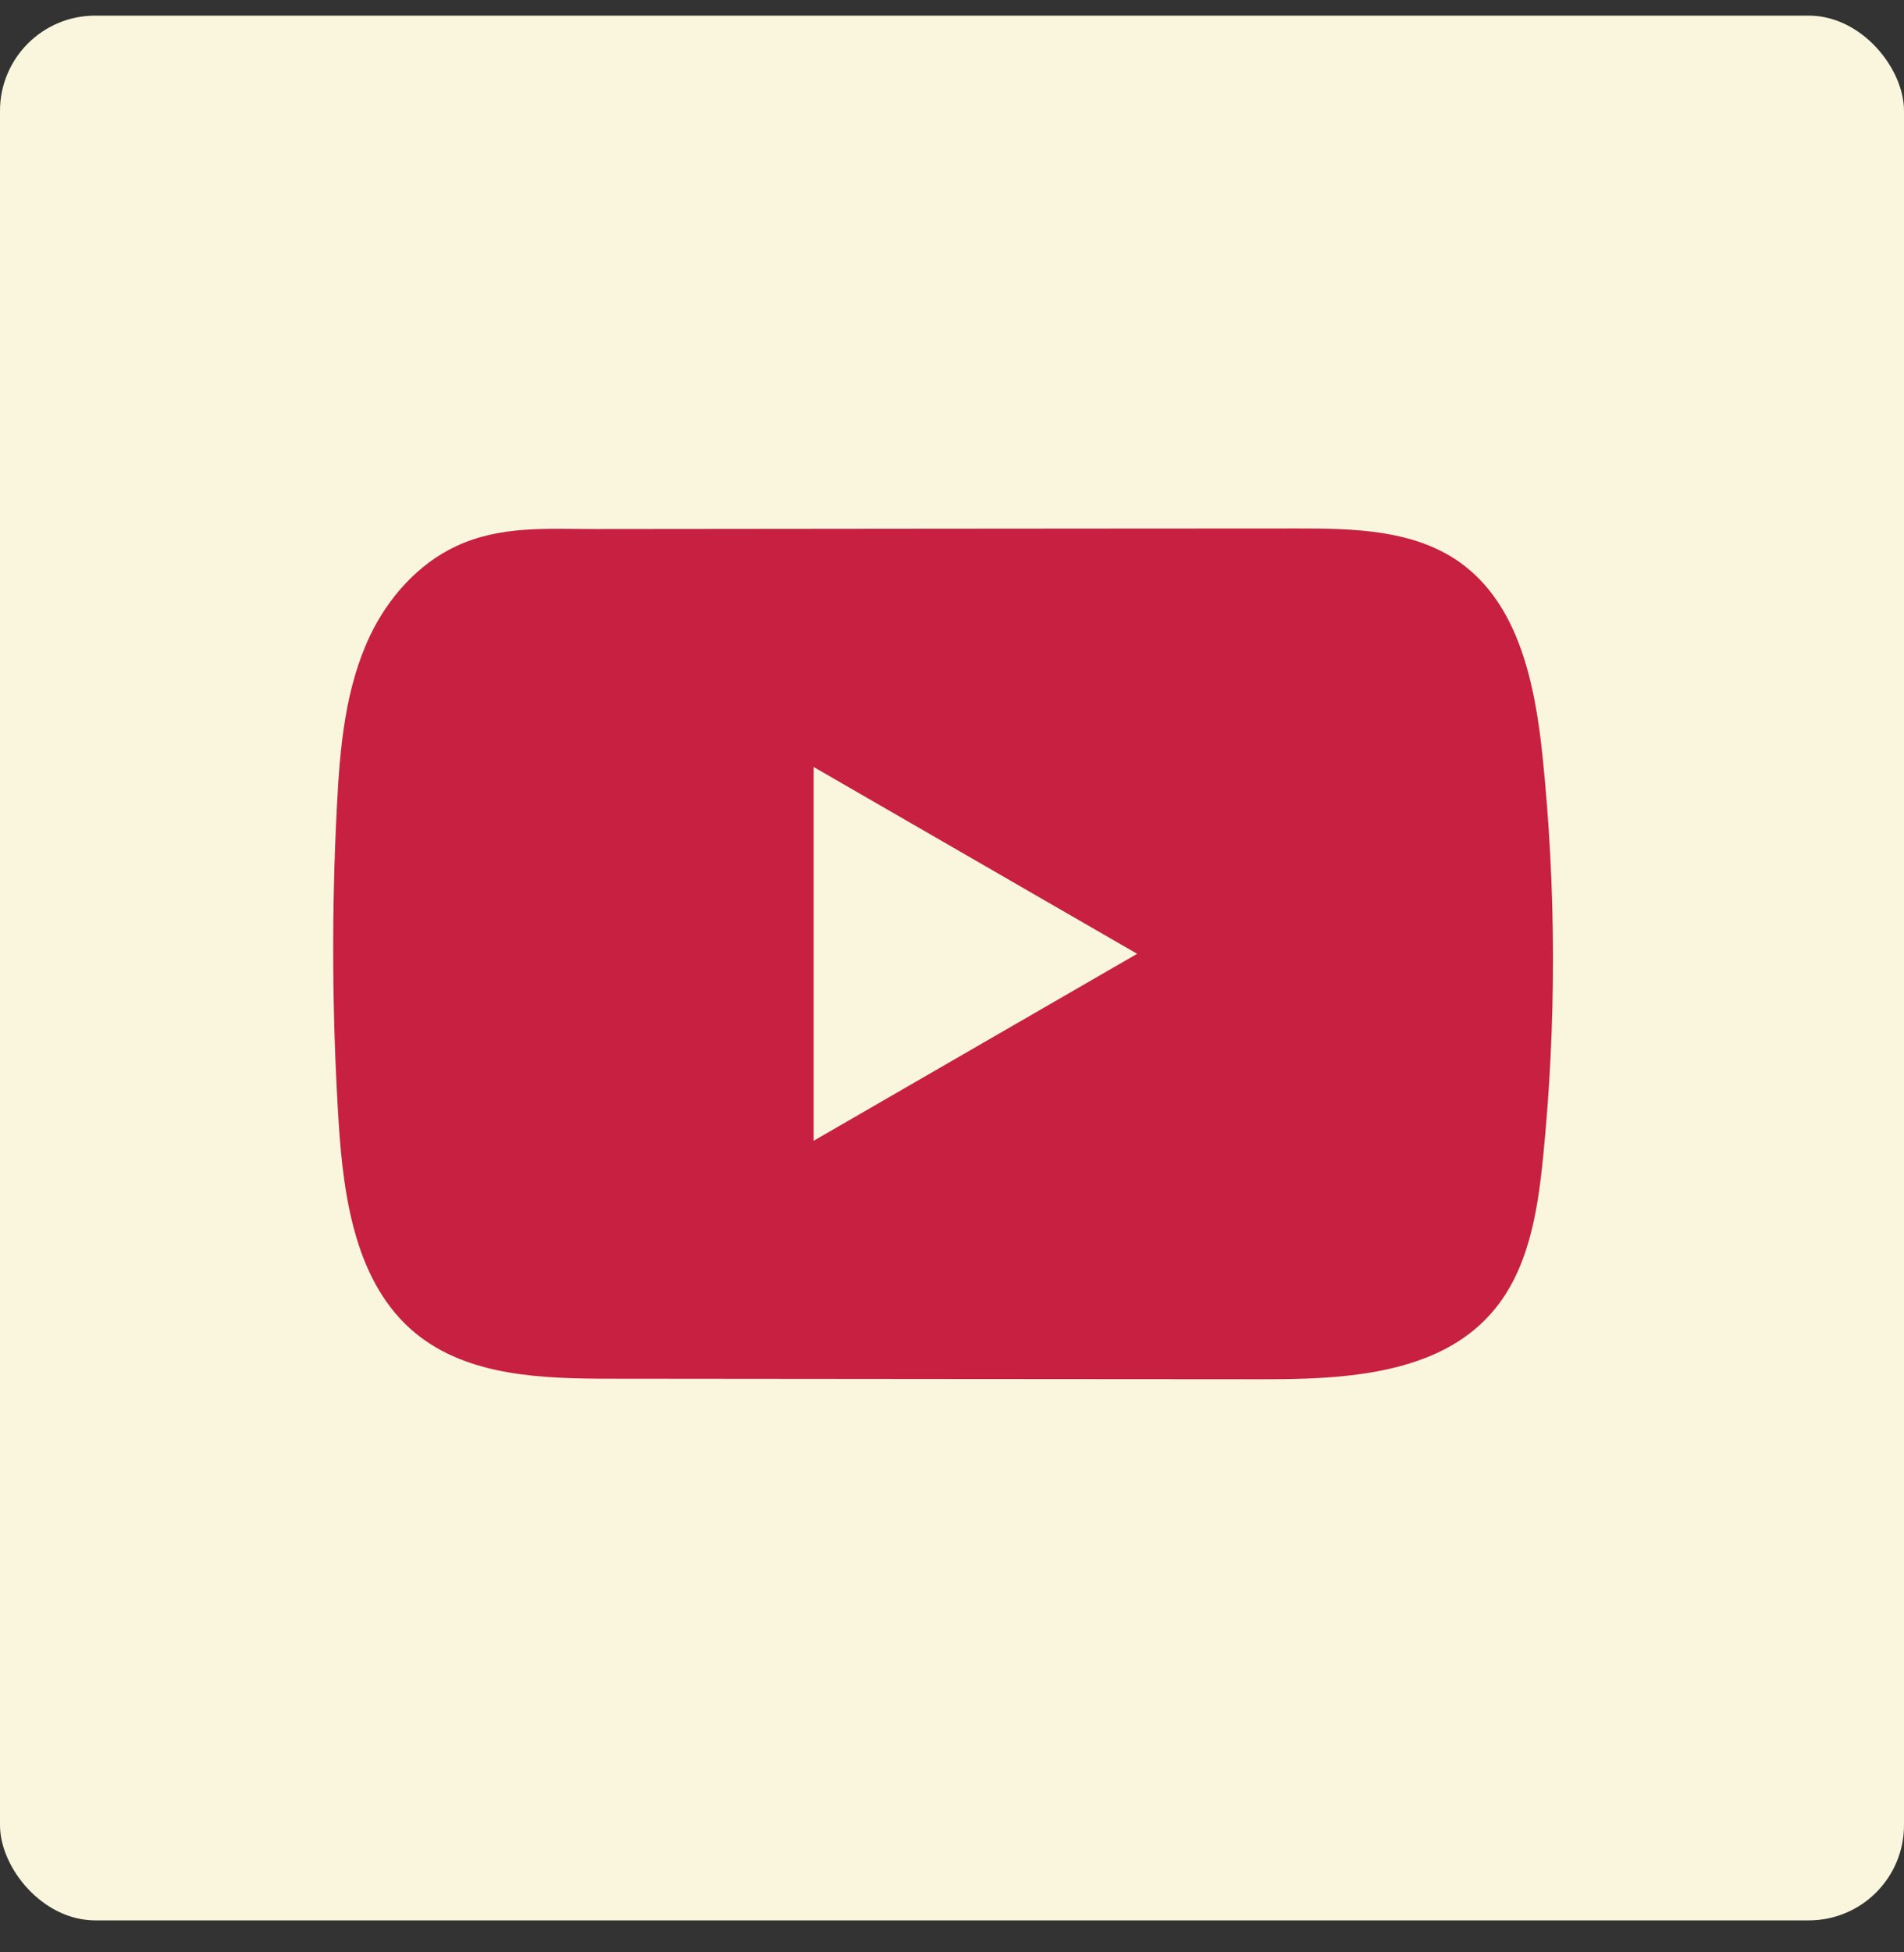
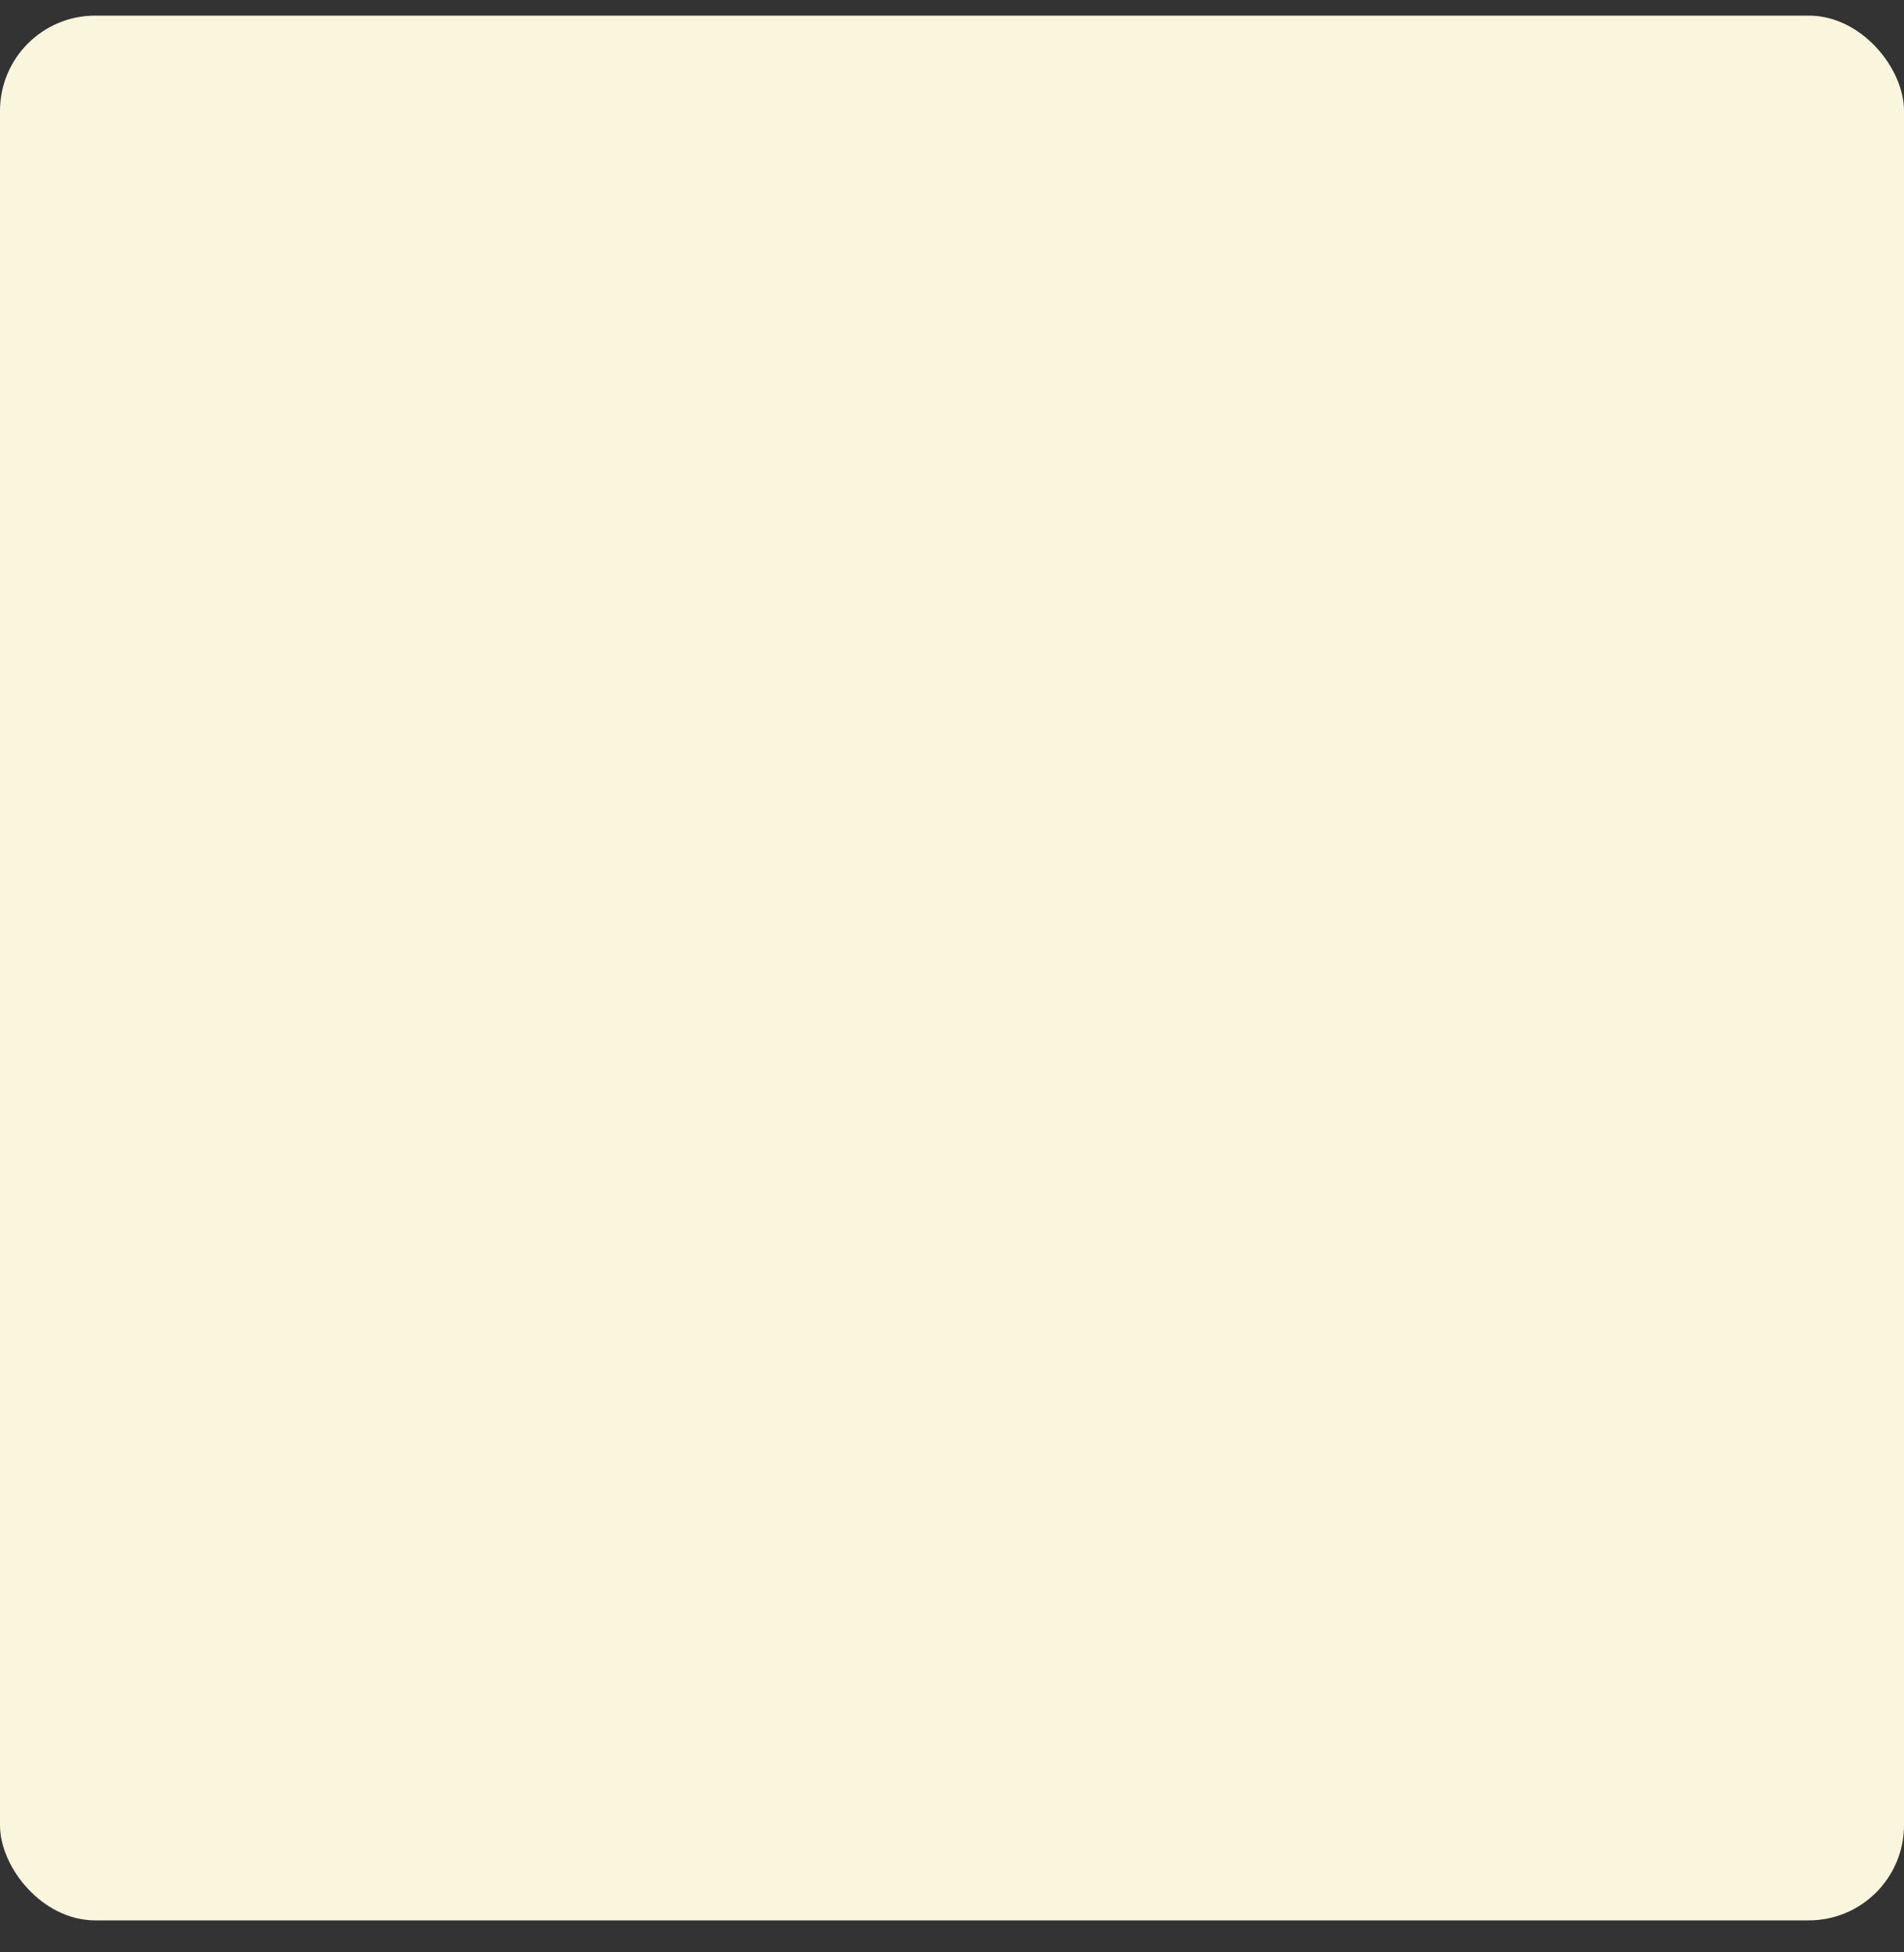
<svg xmlns="http://www.w3.org/2000/svg" width="40" height="41" viewBox="0 0 40 41" fill="none">
  <rect x="0" y="0" width="40" height="41" fill="#333333" stroke="none" />
  <g id="You Tube">
    <rect y="0.328" width="40" height="40" rx="2" fill="#FAF6DE" />
-     <path id="Vector" d="M32.407 15.887C32.25 14.368 31.911 12.689 30.664 11.806C29.699 11.122 28.43 11.096 27.245 11.098C24.741 11.098 22.235 11.102 19.73 11.103C17.322 11.106 14.913 11.107 12.504 11.11C11.498 11.11 10.52 11.033 9.585 11.469C8.783 11.843 8.154 12.554 7.776 13.345C7.252 14.445 7.142 15.692 7.079 16.909C6.963 19.125 6.975 21.347 7.114 23.562C7.217 25.178 7.477 26.965 8.726 27.995C9.834 28.907 11.396 28.952 12.833 28.953C17.392 28.957 21.952 28.962 26.513 28.964C27.098 28.966 27.707 28.954 28.303 28.89C29.475 28.763 30.593 28.427 31.346 27.559C32.106 26.683 32.302 25.465 32.417 24.311C32.698 21.512 32.695 18.685 32.407 15.887ZM17.094 23.956V16.107L23.89 20.03L17.094 23.956Z" fill="#C72040" />
  </g>
</svg>